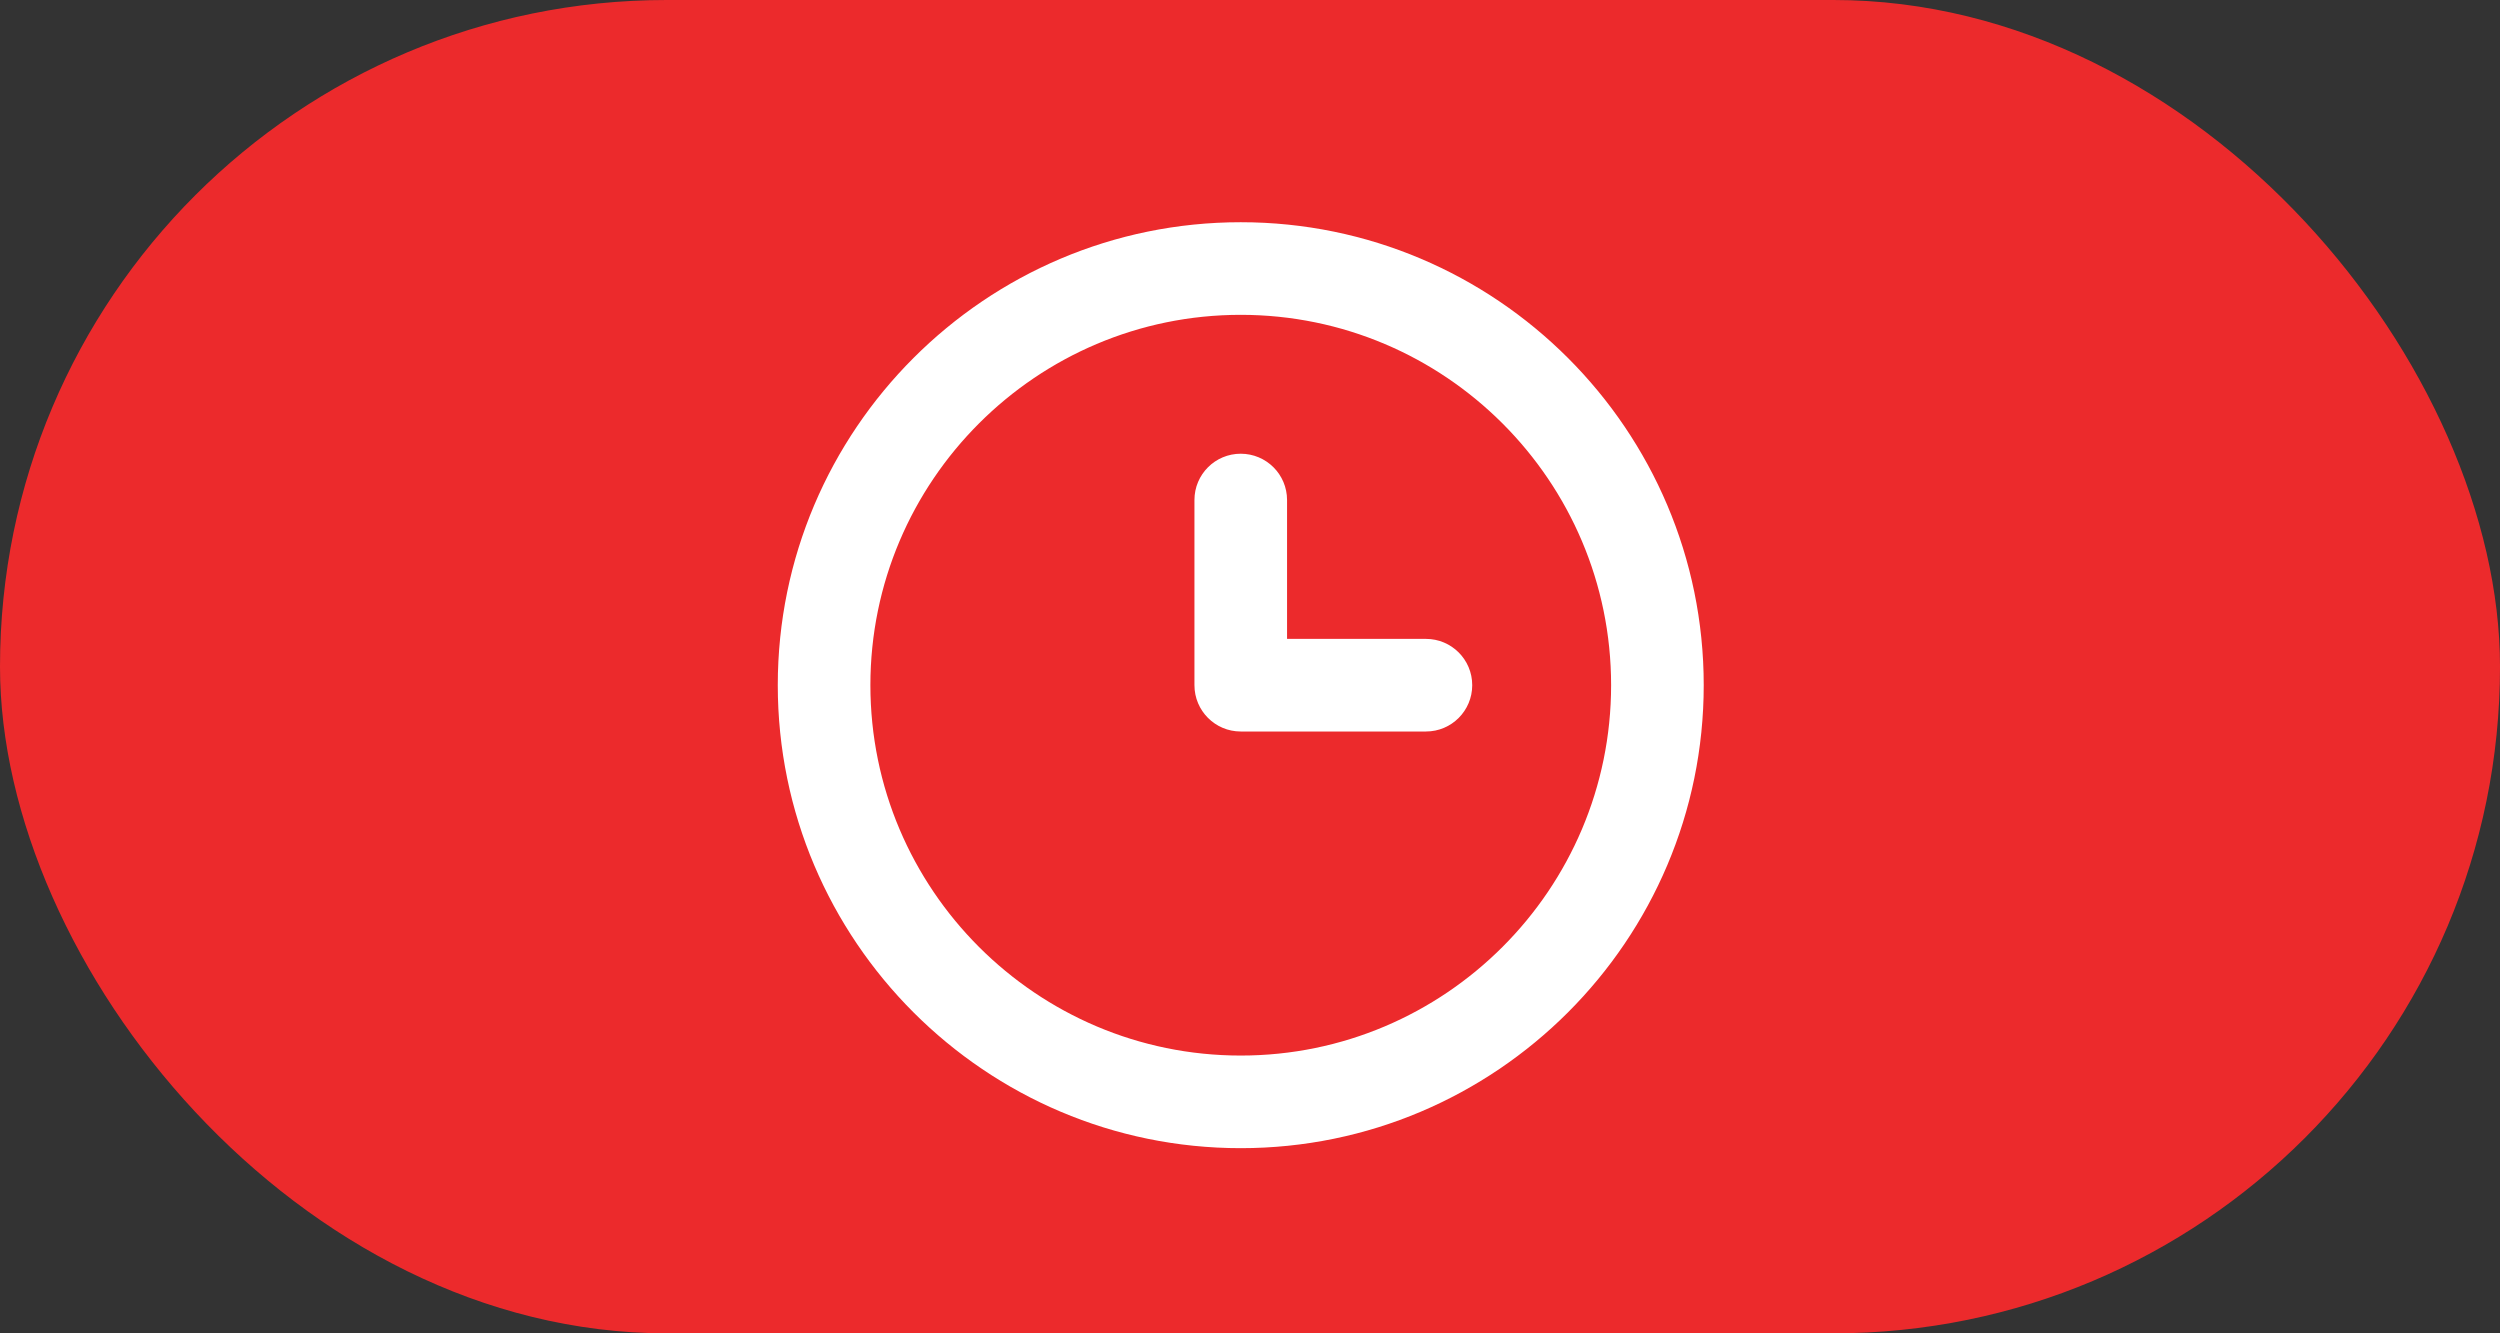
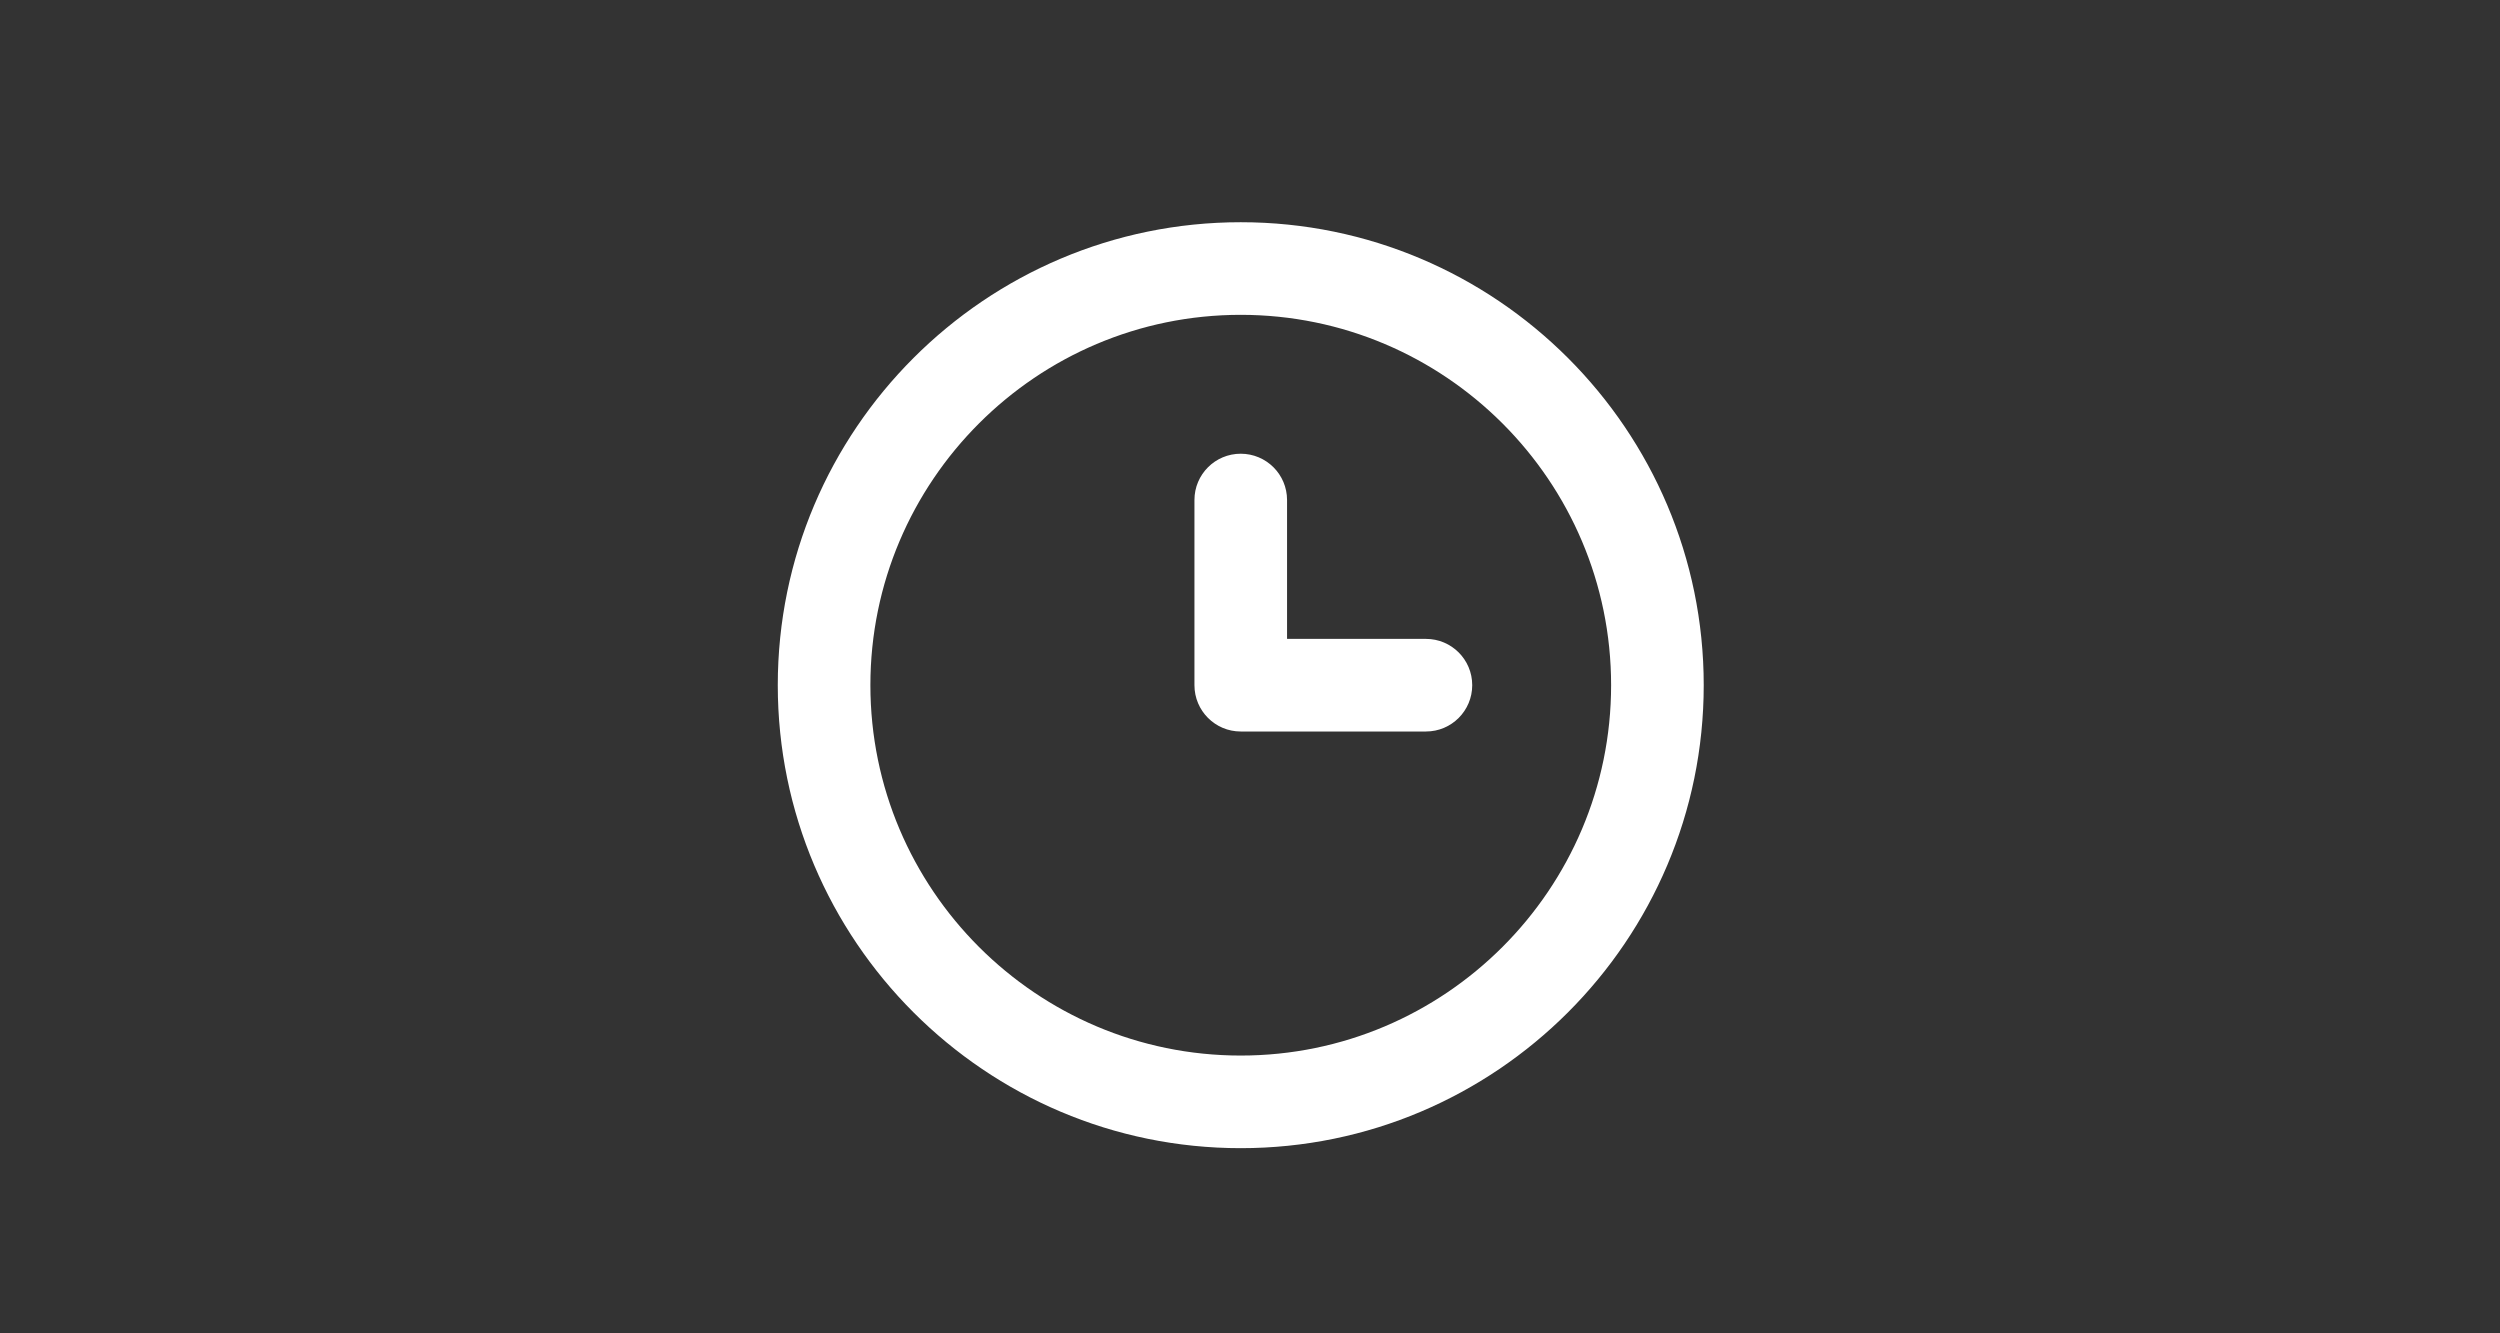
<svg xmlns="http://www.w3.org/2000/svg" width="45" height="24" viewBox="0 0 45 24" fill="none">
  <rect x="0" y="0" width="45" height="24" fill="#333333" stroke="none" />
-   <rect width="45" height="24" rx="12" fill="#EC2A2C" />
  <path fill-rule="evenodd" clip-rule="evenodd" d="M25.667 11.5H23.167V9C23.167 8.539 22.793 8.167 22.333 8.167C21.873 8.167 21.5 8.539 21.5 9V12.333C21.5 12.794 21.873 13.167 22.333 13.167H25.667C26.128 13.167 26.5 12.794 26.5 12.333C26.5 11.873 26.128 11.5 25.667 11.5M22.333 19C18.657 19 15.667 16.009 15.667 12.333C15.667 8.658 18.657 5.667 22.333 5.667C26.009 5.667 29 8.658 29 12.333C29 16.009 26.009 19 22.333 19M22.333 4C17.738 4 14 7.738 14 12.333C14 16.928 17.738 20.667 22.333 20.667C26.928 20.667 30.667 16.928 30.667 12.333C30.667 7.738 26.928 4 22.333 4" fill="white" />
</svg>